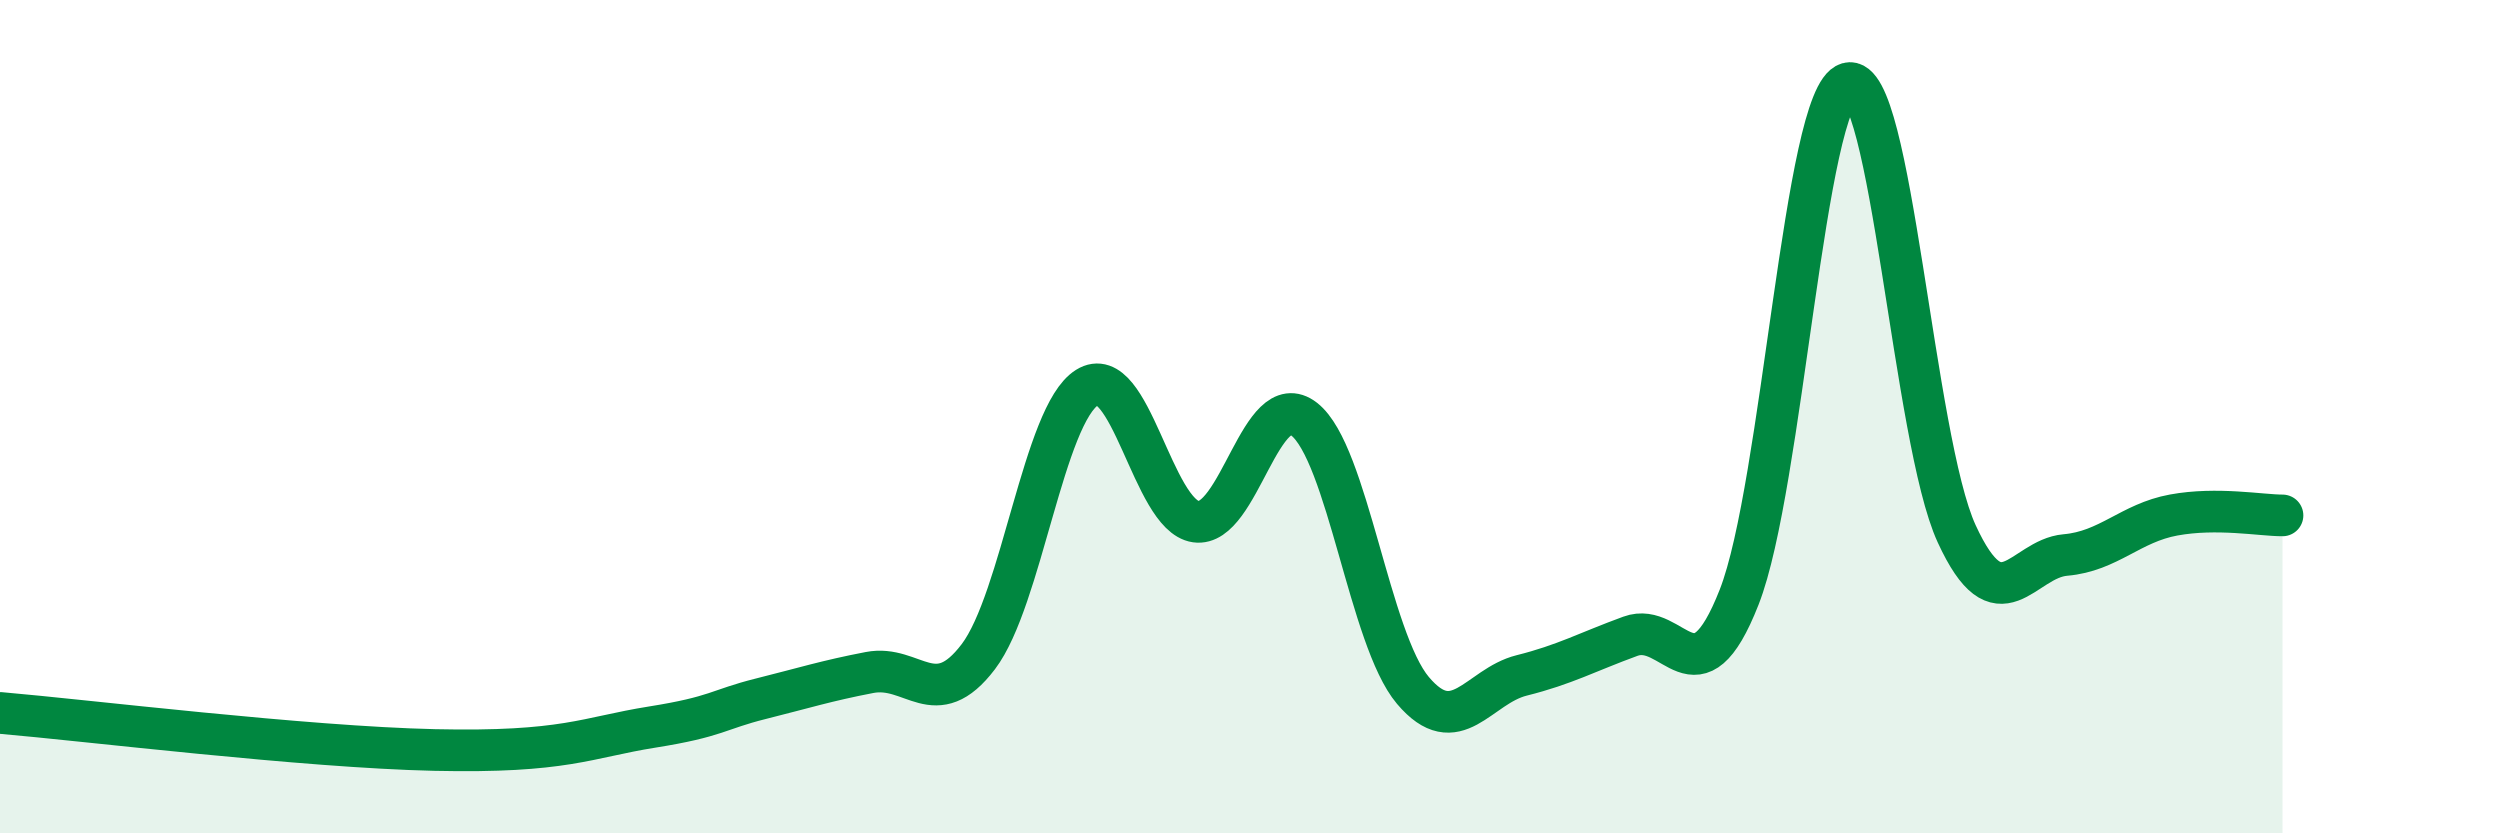
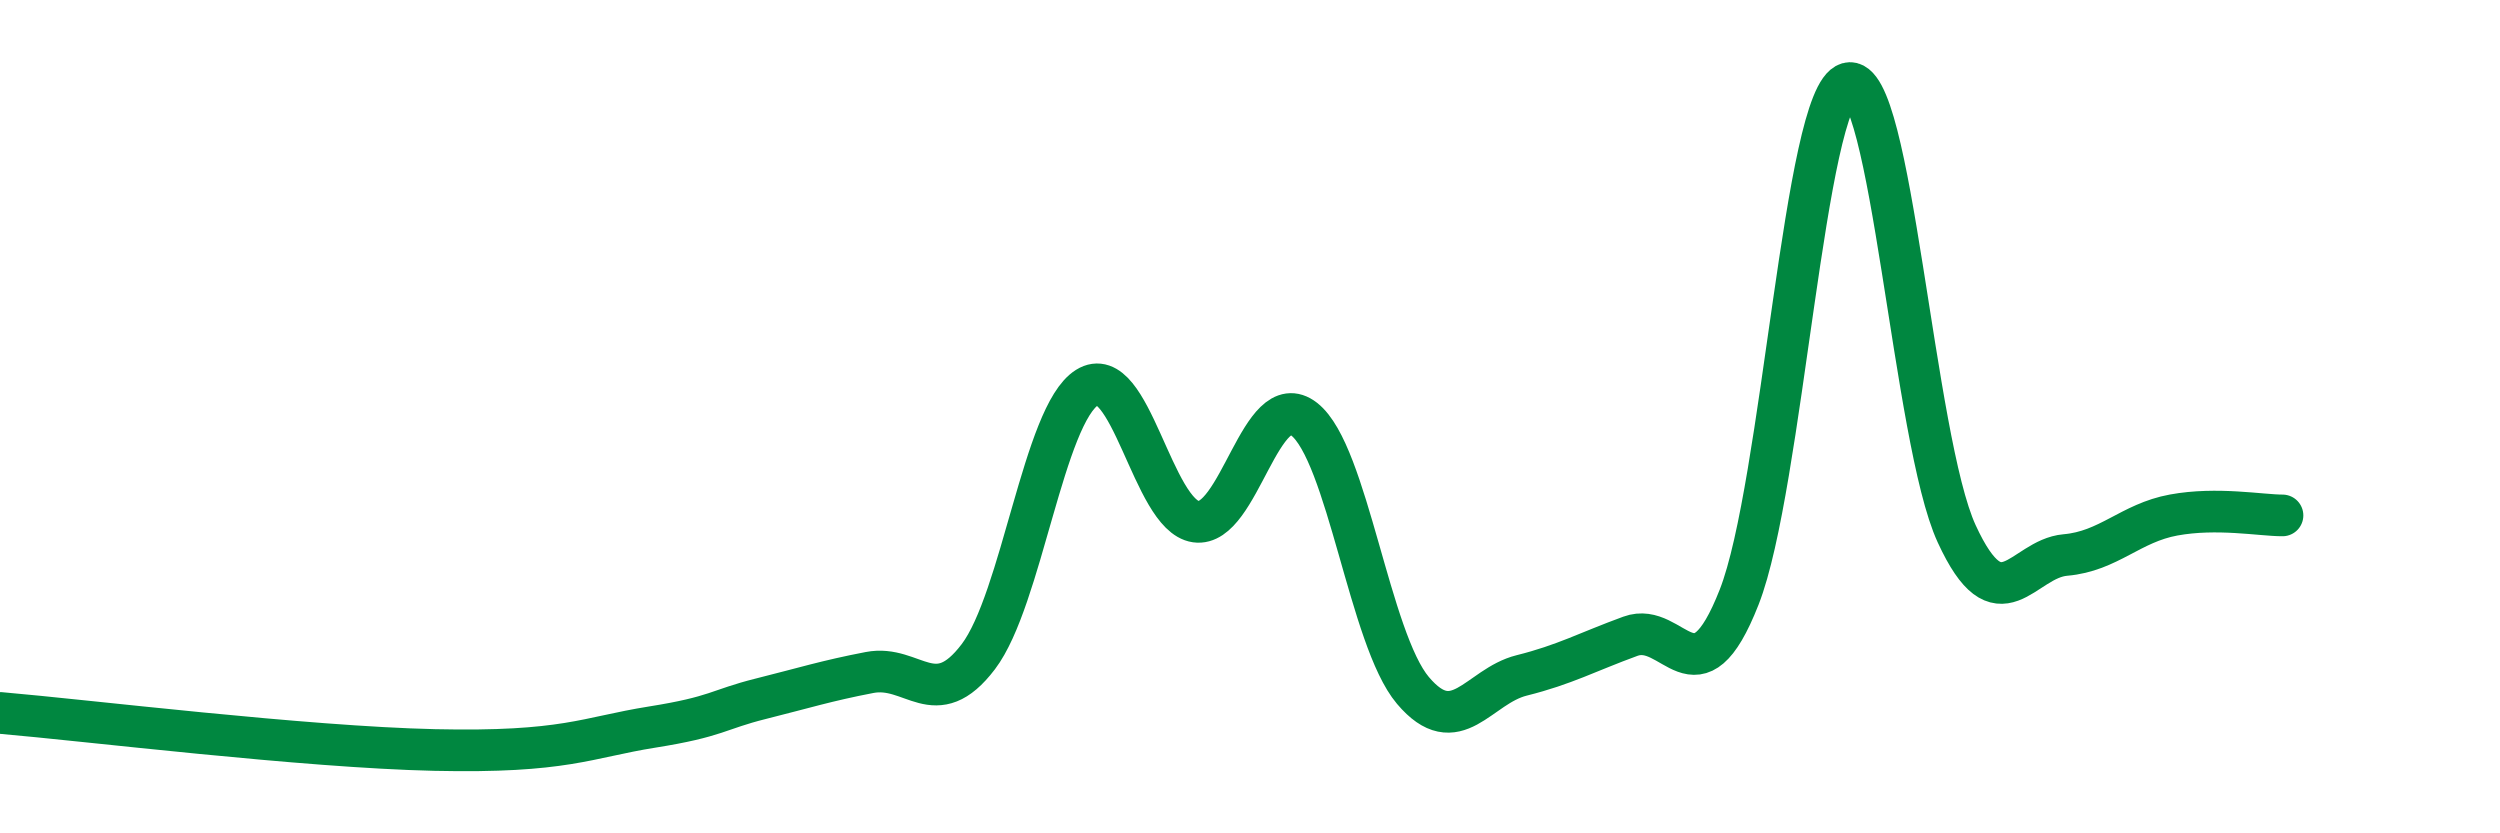
<svg xmlns="http://www.w3.org/2000/svg" width="60" height="20" viewBox="0 0 60 20">
-   <path d="M 0,17.11 C 2.09,17.29 7.3,17.93 10.43,18 C 13.56,18.07 14.08,17.7 15.65,17.45 C 17.22,17.2 17.22,17.03 18.26,16.77 C 19.3,16.51 19.83,16.34 20.87,16.14 C 21.91,15.94 22.44,17.13 23.48,15.76 C 24.52,14.39 25.05,9.95 26.09,9.3 C 27.13,8.65 27.66,12.37 28.7,12.52 C 29.74,12.67 30.26,9.25 31.3,10.06 C 32.34,10.87 32.87,15.34 33.91,16.57 C 34.95,17.8 35.48,16.47 36.52,16.21 C 37.56,15.95 38.09,15.65 39.13,15.27 C 40.17,14.89 40.7,16.98 41.74,14.33 C 42.78,11.68 43.31,2.3 44.35,2 C 45.39,1.7 45.92,10.55 46.96,12.81 C 48,15.07 48.53,13.41 49.57,13.32 C 50.61,13.23 51.13,12.55 52.17,12.36 C 53.21,12.17 54.26,12.37 54.78,12.37L54.78 20L0 20Z" fill="#008740" opacity="0.1" stroke-linecap="round" stroke-linejoin="round" />
  <path d="M 0,17.11 C 2.09,17.29 7.3,17.93 10.43,18 C 13.56,18.07 14.08,17.7 15.65,17.45 C 17.22,17.2 17.22,17.03 18.26,16.77 C 19.3,16.51 19.83,16.34 20.87,16.14 C 21.91,15.94 22.44,17.13 23.48,15.76 C 24.52,14.39 25.05,9.95 26.09,9.3 C 27.13,8.65 27.66,12.37 28.7,12.52 C 29.74,12.67 30.26,9.25 31.3,10.06 C 32.34,10.87 32.87,15.34 33.91,16.57 C 34.95,17.8 35.48,16.47 36.52,16.21 C 37.56,15.95 38.09,15.65 39.13,15.27 C 40.17,14.89 40.7,16.98 41.74,14.33 C 42.78,11.68 43.31,2.3 44.35,2 C 45.39,1.7 45.92,10.55 46.96,12.81 C 48,15.07 48.53,13.41 49.57,13.32 C 50.61,13.23 51.13,12.55 52.17,12.36 C 53.21,12.17 54.26,12.37 54.78,12.37" stroke="#008740" stroke-width="1" fill="none" stroke-linecap="round" stroke-linejoin="round" />
</svg>